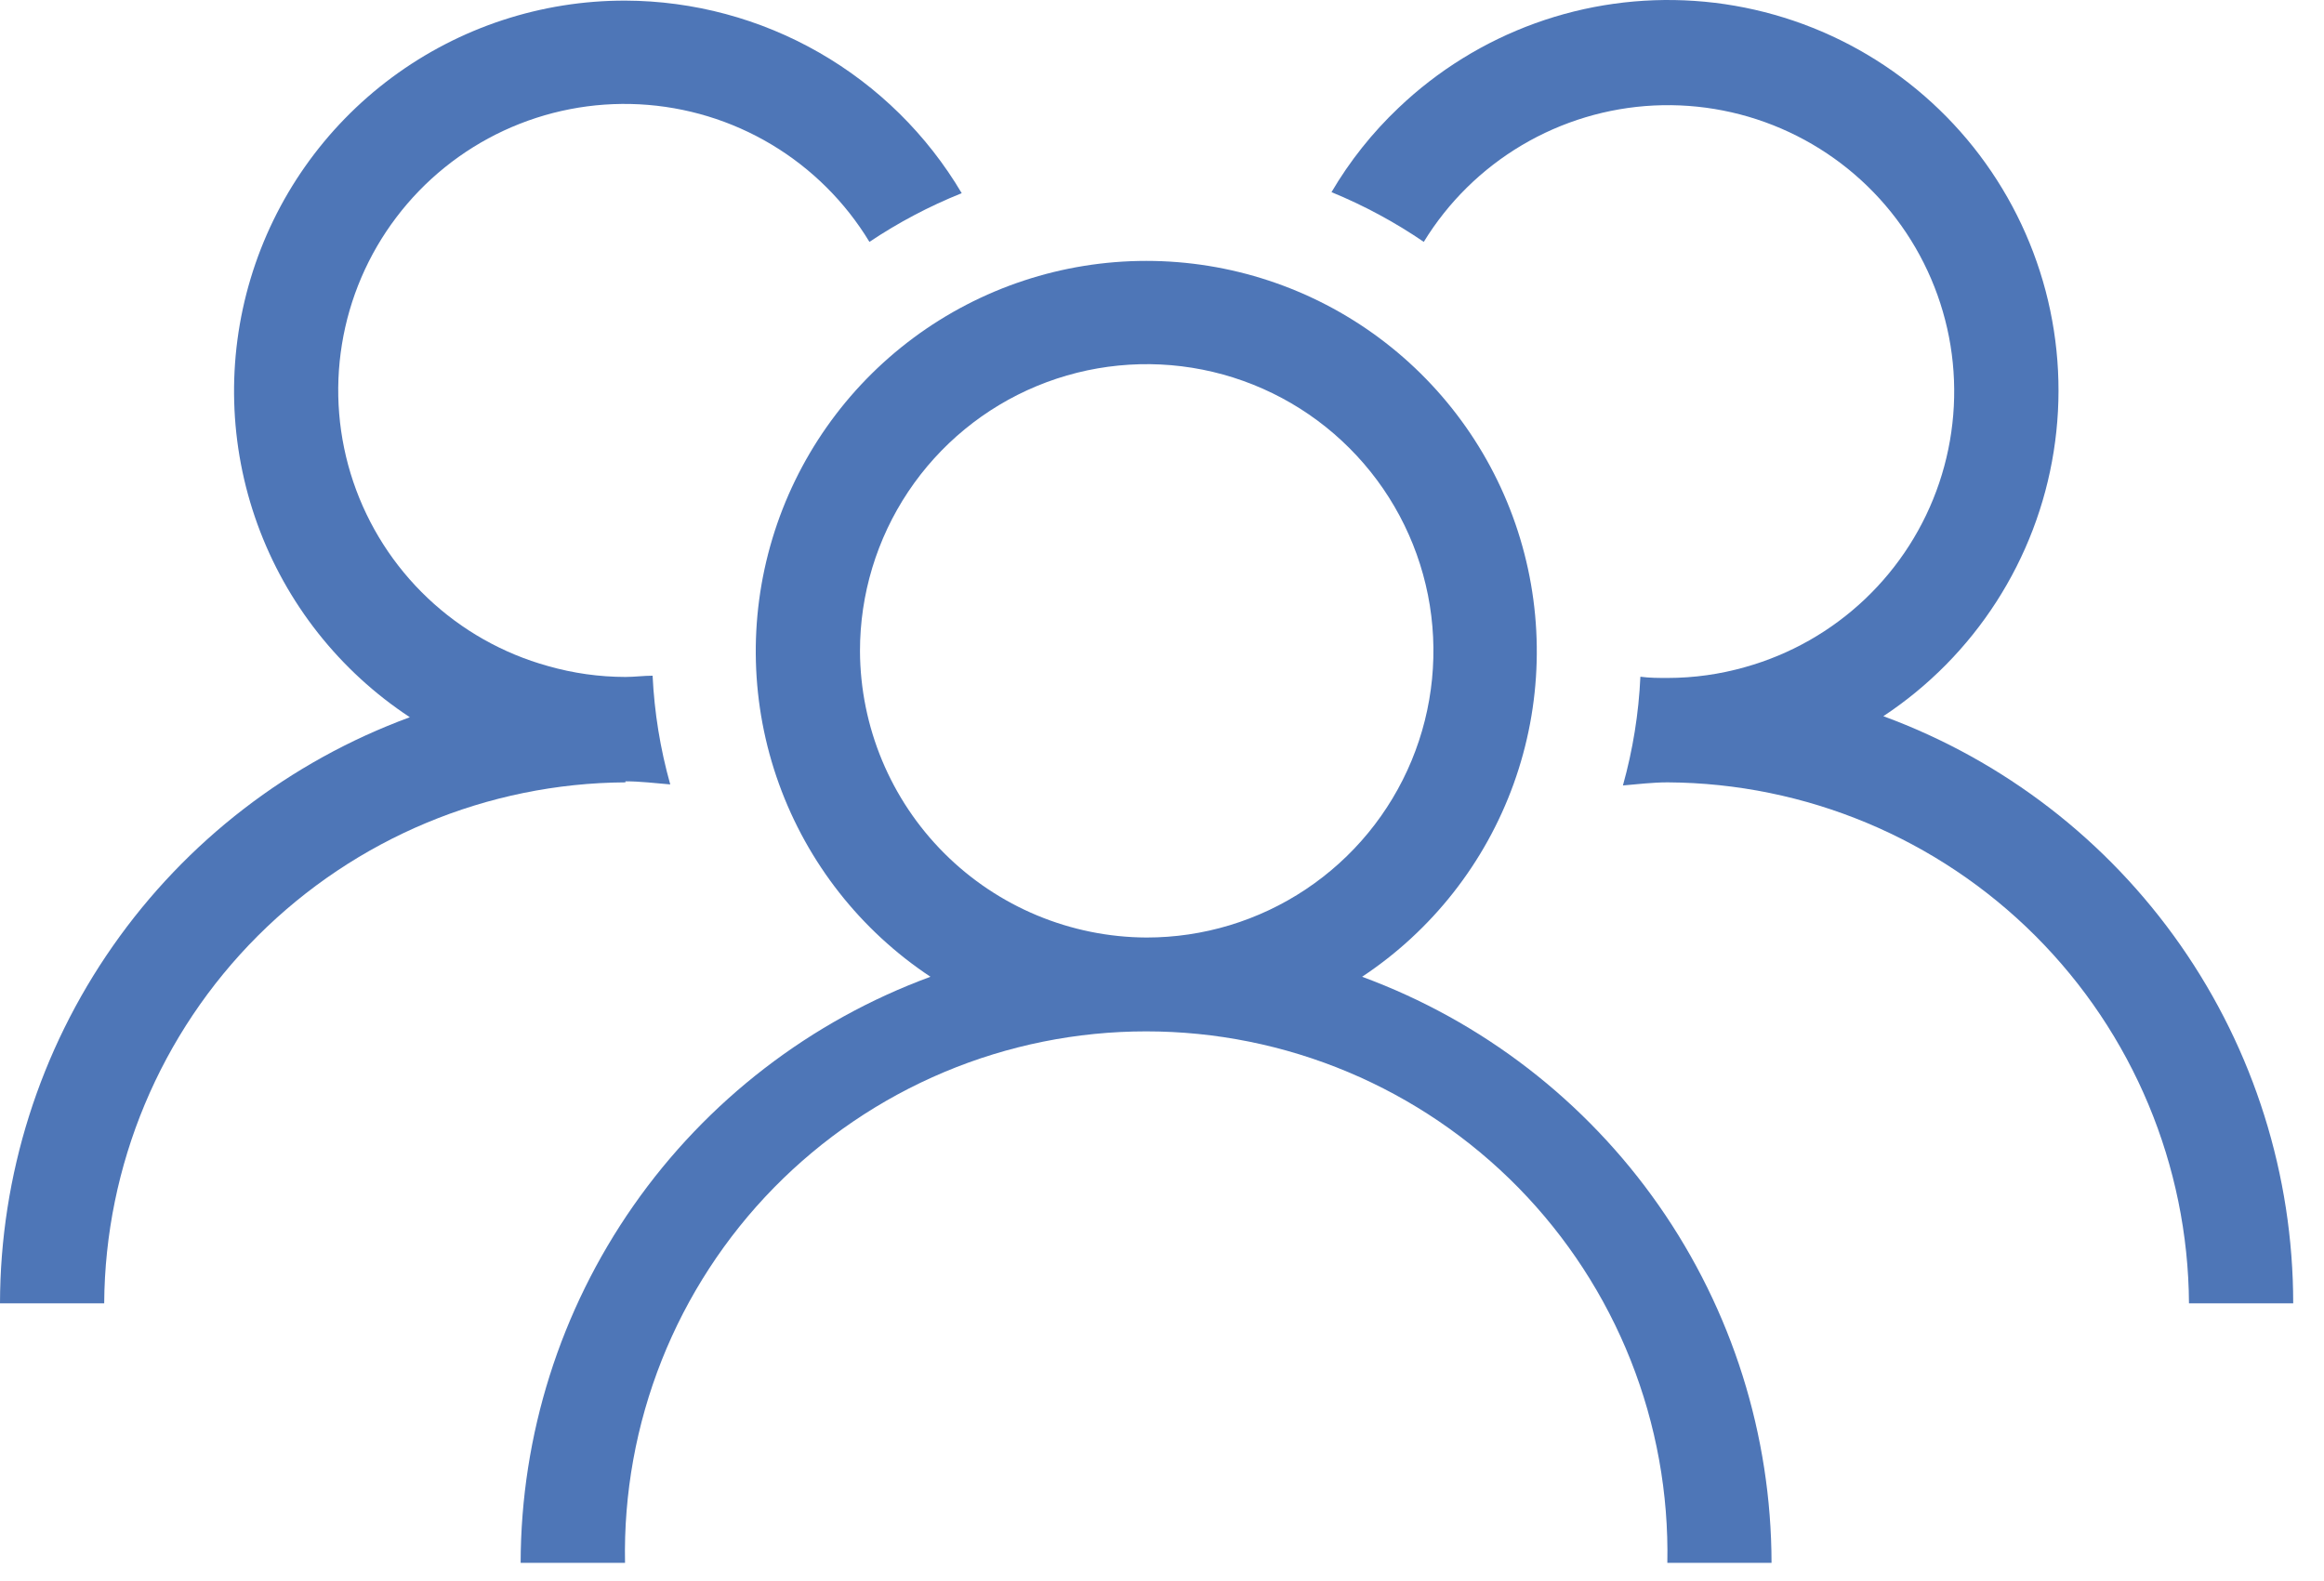
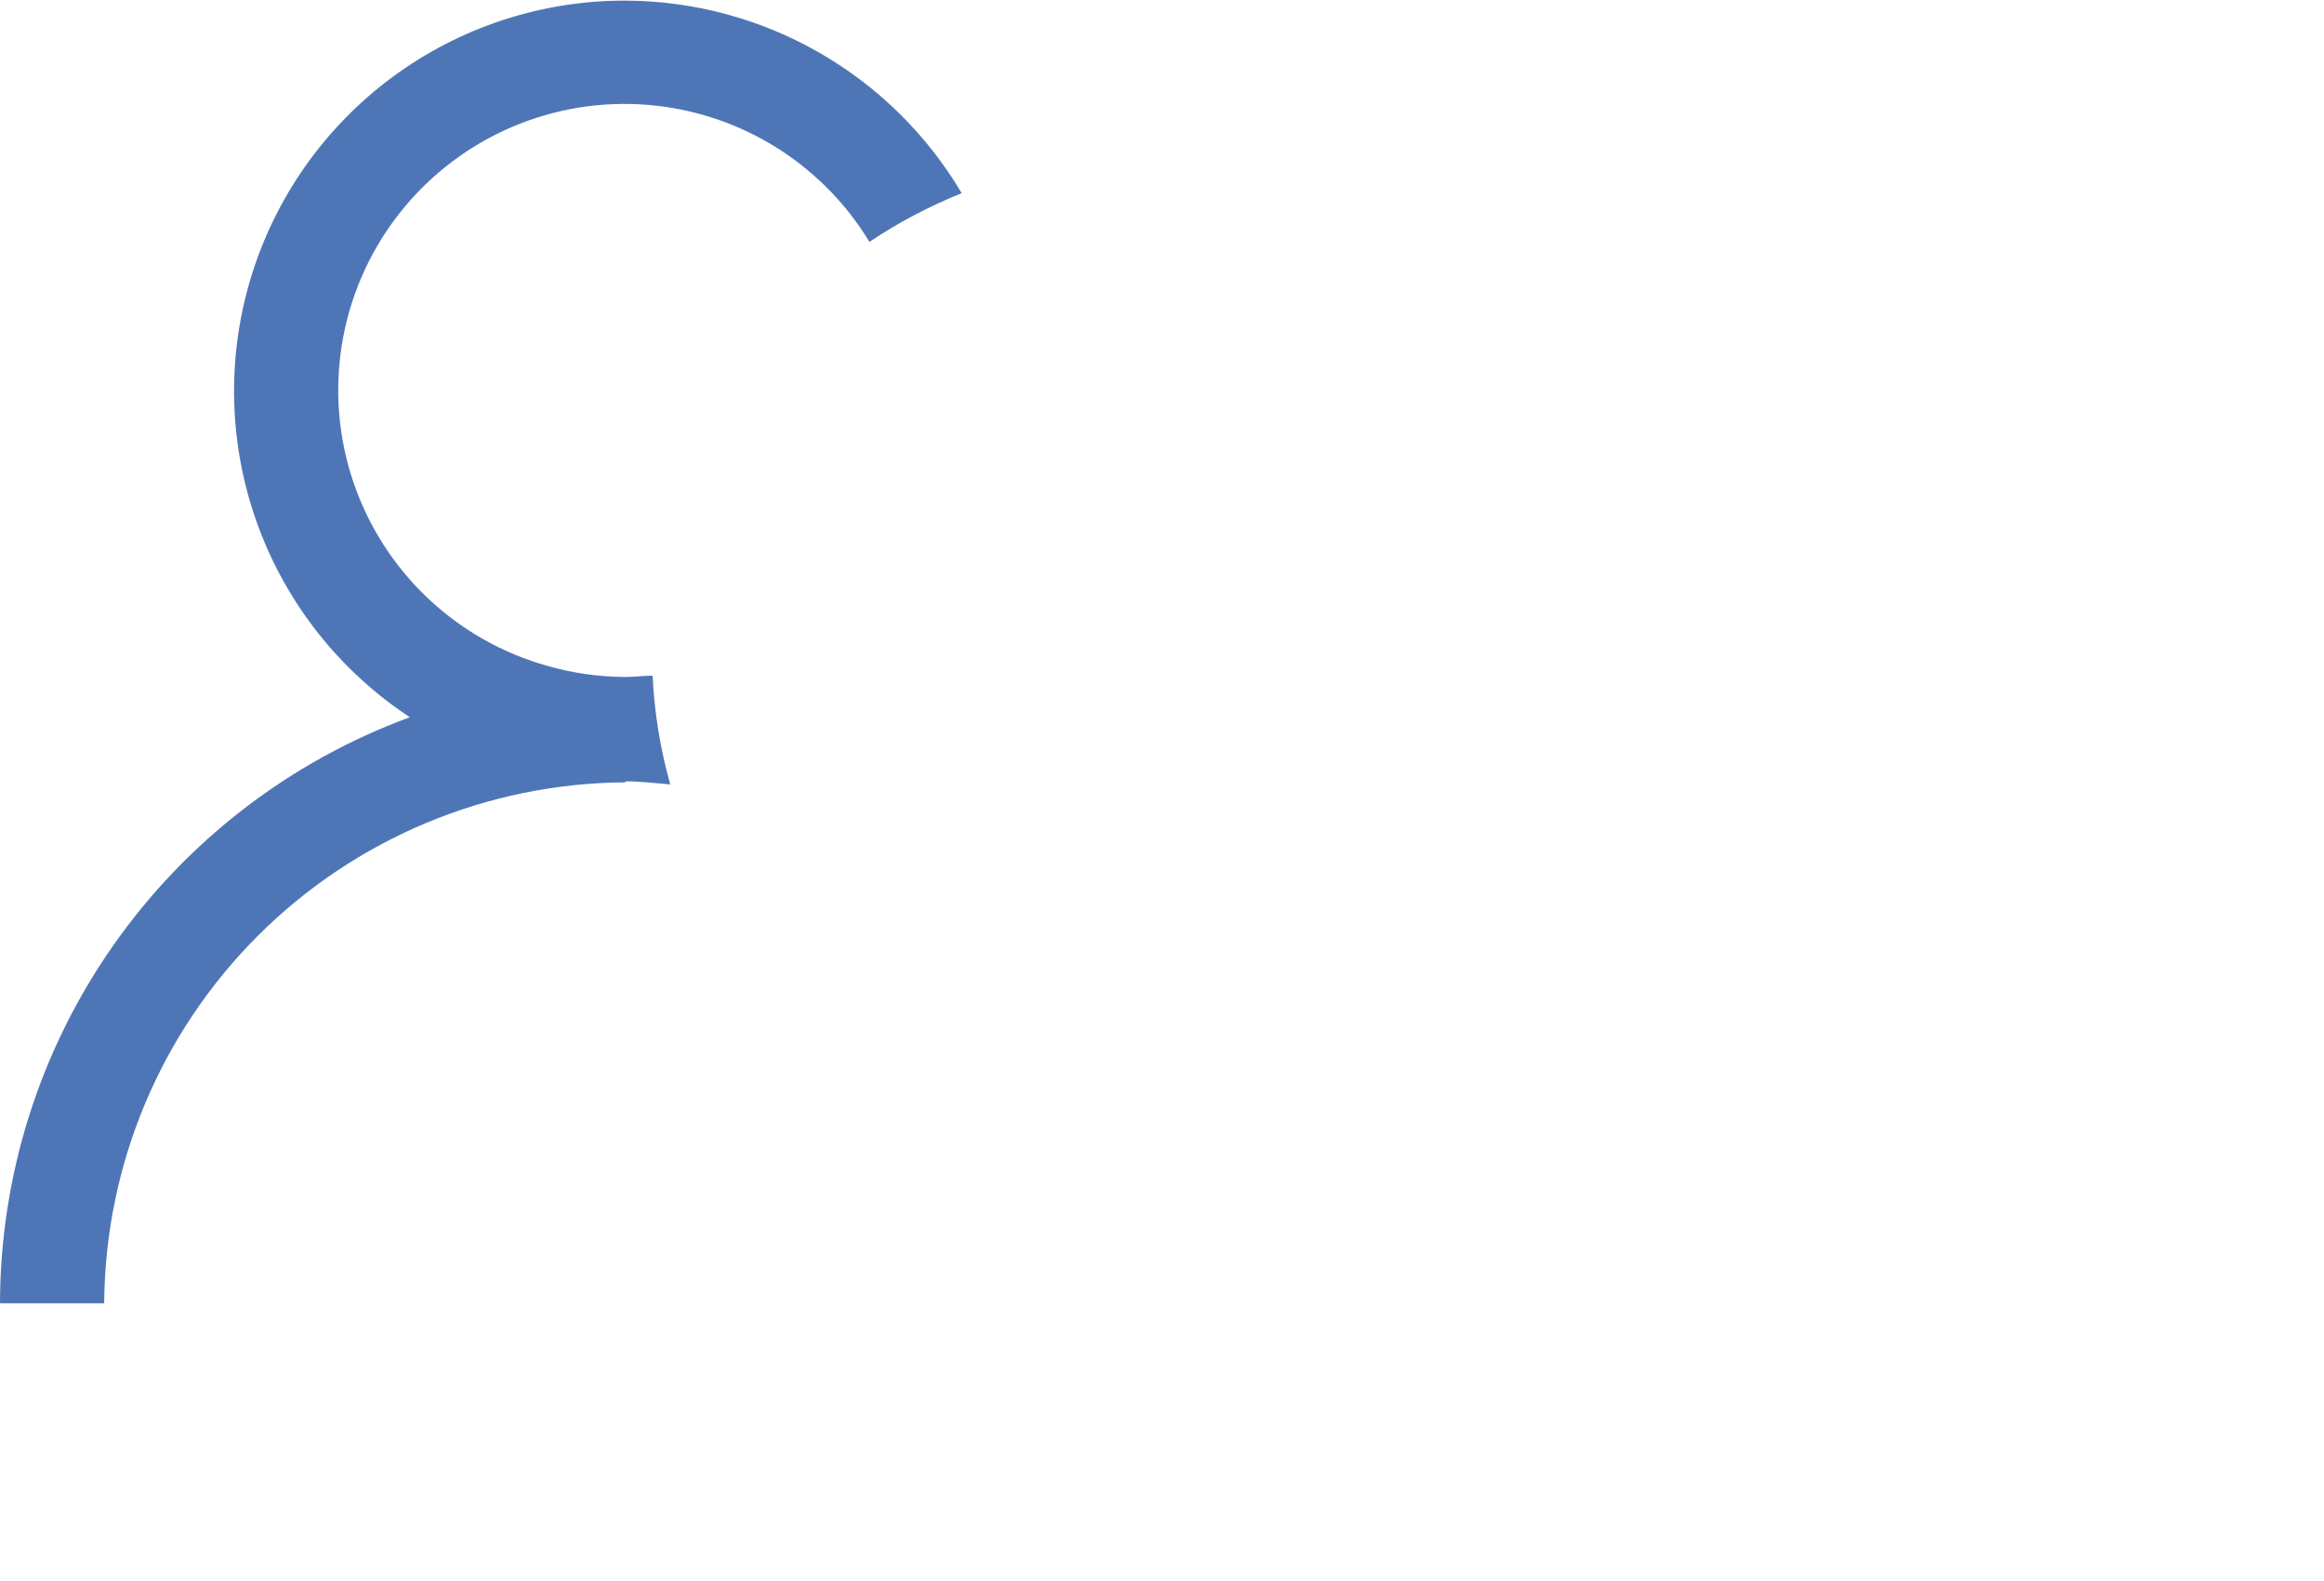
<svg xmlns="http://www.w3.org/2000/svg" width="72" height="49" viewBox="0 0 72 49" fill="none">
-   <path d="M42.199 30.266C44.366 28.83 46.012 26.734 46.894 24.289C47.776 21.844 47.847 19.18 47.097 16.691C46.347 14.202 44.815 12.021 42.729 10.471C40.643 8.921 38.112 8.084 35.513 8.084C32.914 8.084 30.384 8.921 28.297 10.471C26.211 12.021 24.679 14.202 23.929 16.691C23.179 19.18 23.25 21.844 24.133 24.289C25.015 26.734 26.661 28.83 28.827 30.266C25.109 31.634 21.898 34.107 19.628 37.354C17.358 40.601 16.137 44.465 16.13 48.427H19.364C19.322 46.28 19.708 44.146 20.5 42.149C21.292 40.153 22.475 38.335 23.978 36.801C25.482 35.268 27.276 34.05 29.256 33.218C31.236 32.386 33.362 31.958 35.51 31.958C37.658 31.958 39.784 32.386 41.764 33.218C43.744 34.05 45.538 35.268 47.042 36.801C48.545 38.335 49.728 40.153 50.52 42.149C51.312 44.146 51.698 46.28 51.656 48.427H54.884C54.879 44.466 53.661 40.602 51.393 37.355C49.125 34.108 45.916 31.634 42.199 30.266ZM26.643 20.173C26.642 18.416 27.162 16.697 28.137 15.236C29.113 13.774 30.5 12.634 32.124 11.961C33.747 11.288 35.534 11.112 37.257 11.454C38.981 11.797 40.565 12.643 41.807 13.886C43.05 15.128 43.896 16.712 44.239 18.435C44.581 20.159 44.405 21.946 43.732 23.569C43.059 25.193 41.919 26.58 40.457 27.555C38.995 28.531 37.277 29.051 35.52 29.05C33.169 29.04 30.916 28.101 29.254 26.439C27.591 24.776 26.653 22.524 26.643 20.173Z" fill="#4E76B7" />
-   <path d="M58.348 22.192C59.749 21.266 60.942 20.058 61.85 18.646C62.759 17.234 63.364 15.648 63.626 13.989C63.889 12.331 63.803 10.636 63.375 9.012C62.946 7.388 62.184 5.872 61.138 4.558C60.091 3.245 58.783 2.164 57.296 1.384C55.808 0.604 54.175 0.142 52.5 0.028C50.824 -0.086 49.144 0.149 47.564 0.72C45.985 1.291 44.542 2.184 43.327 3.343C42.516 4.112 41.817 4.991 41.251 5.954C42.255 6.366 43.213 6.882 44.11 7.495C44.864 6.263 45.909 5.234 47.151 4.498C48.394 3.762 49.798 3.34 51.241 3.269C52.684 3.199 54.122 3.482 55.43 4.094C56.739 4.706 57.878 5.628 58.749 6.78C59.62 7.933 60.197 9.28 60.429 10.706C60.66 12.132 60.54 13.593 60.079 14.962C59.618 16.331 58.829 17.566 57.782 18.561C56.734 19.556 55.46 20.28 54.069 20.67C53.288 20.893 52.48 21.006 51.668 21.007C51.382 21.007 51.102 21.007 50.821 20.969C50.769 22.109 50.587 23.239 50.28 24.338C50.745 24.299 51.197 24.242 51.668 24.242C55.942 24.267 60.034 25.976 63.057 28.997C66.08 32.019 67.79 36.11 67.817 40.385H71.046C71.045 36.417 69.828 32.545 67.557 29.292C65.286 26.038 62.072 23.56 58.348 22.192Z" fill="#4E76B7" />
  <path d="M19.377 24.21C19.848 24.21 20.3 24.268 20.765 24.306C20.456 23.207 20.273 22.077 20.218 20.937C19.944 20.937 19.657 20.976 19.377 20.976C18.565 20.975 17.757 20.861 16.977 20.638C15.582 20.251 14.303 19.528 13.252 18.533C12.2 17.538 11.409 16.301 10.945 14.93C10.482 13.559 10.361 12.095 10.594 10.666C10.826 9.237 11.405 7.887 12.279 6.734C13.153 5.58 14.296 4.658 15.609 4.047C16.922 3.437 18.363 3.157 19.809 3.232C21.255 3.308 22.66 3.735 23.902 4.478C25.144 5.221 26.186 6.257 26.936 7.495C27.834 6.894 28.792 6.388 29.795 5.986C28.723 4.175 27.2 2.673 25.374 1.627C23.548 0.581 21.482 0.027 19.377 0.019C16.772 0.013 14.235 0.848 12.142 2.4C10.05 3.952 8.514 6.138 7.764 8.633C7.014 11.127 7.088 13.797 7.977 16.246C8.866 18.695 10.521 20.791 12.697 22.224C8.979 23.59 5.768 26.064 3.498 29.311C1.227 32.558 0.007 36.423 0 40.385H3.228C3.255 36.111 4.965 32.019 7.988 28.997C11.011 25.976 15.103 24.267 19.377 24.242V24.21Z" fill="#4E76B7" />
</svg>